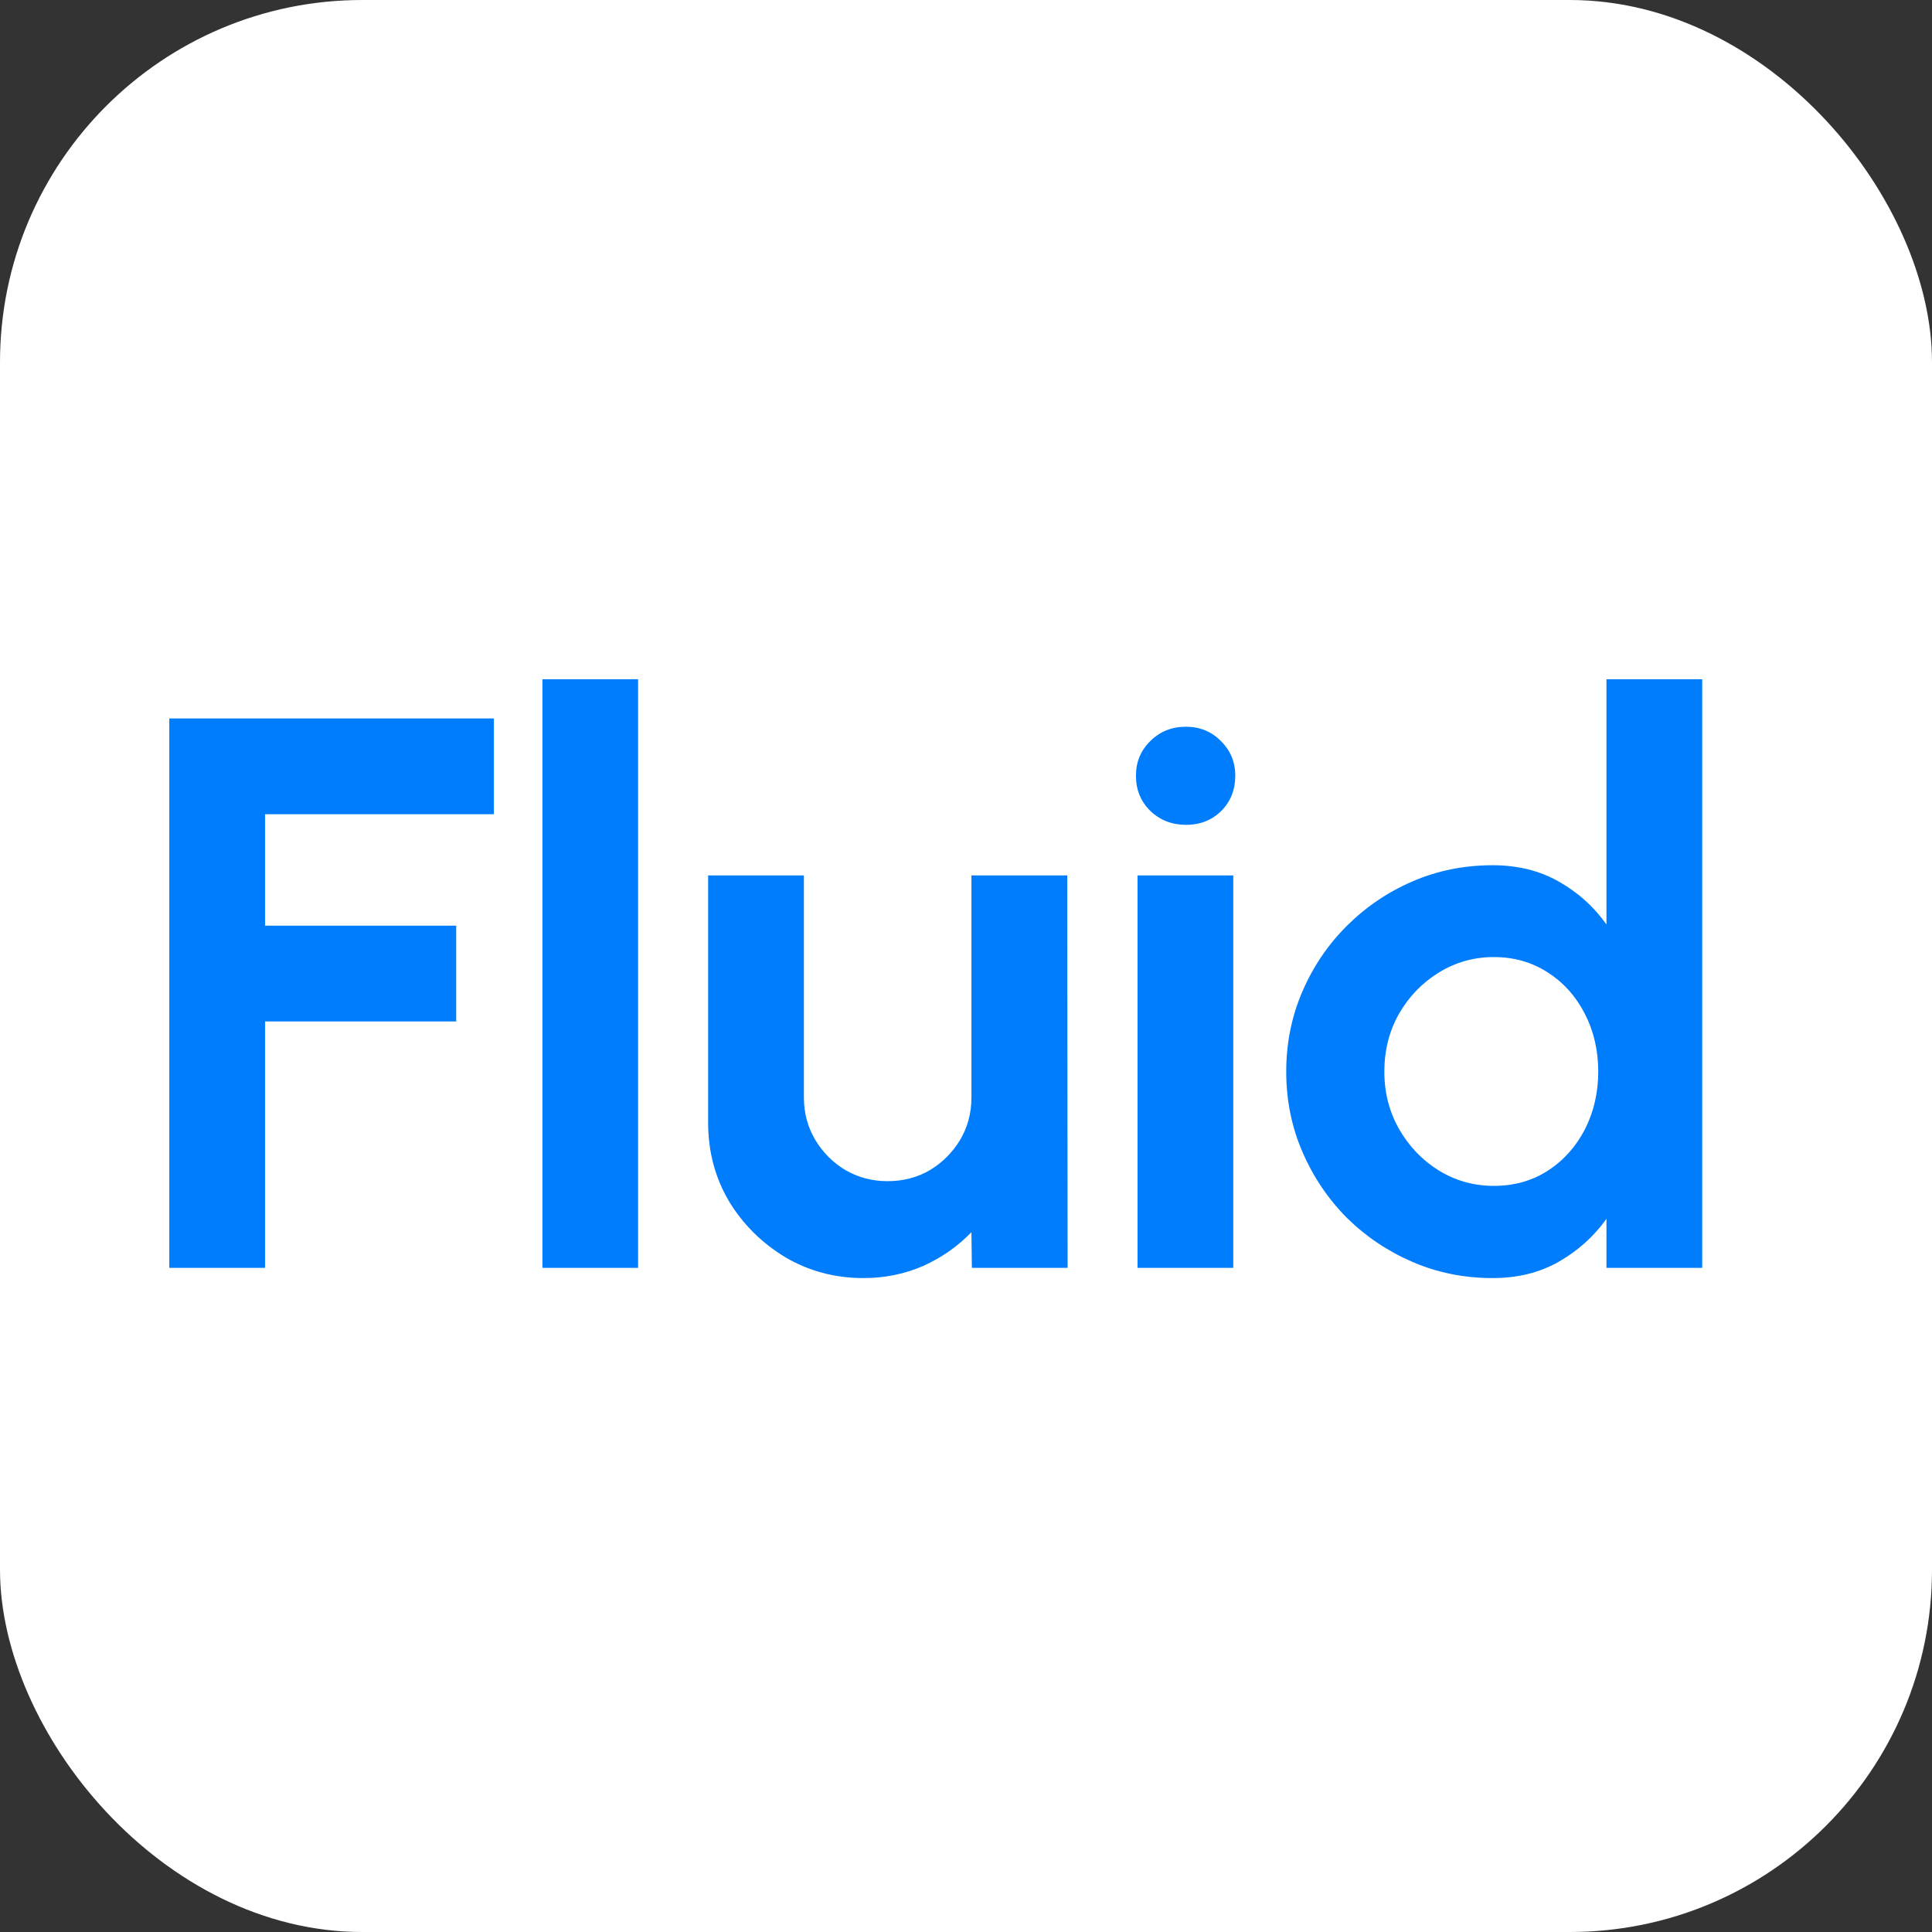
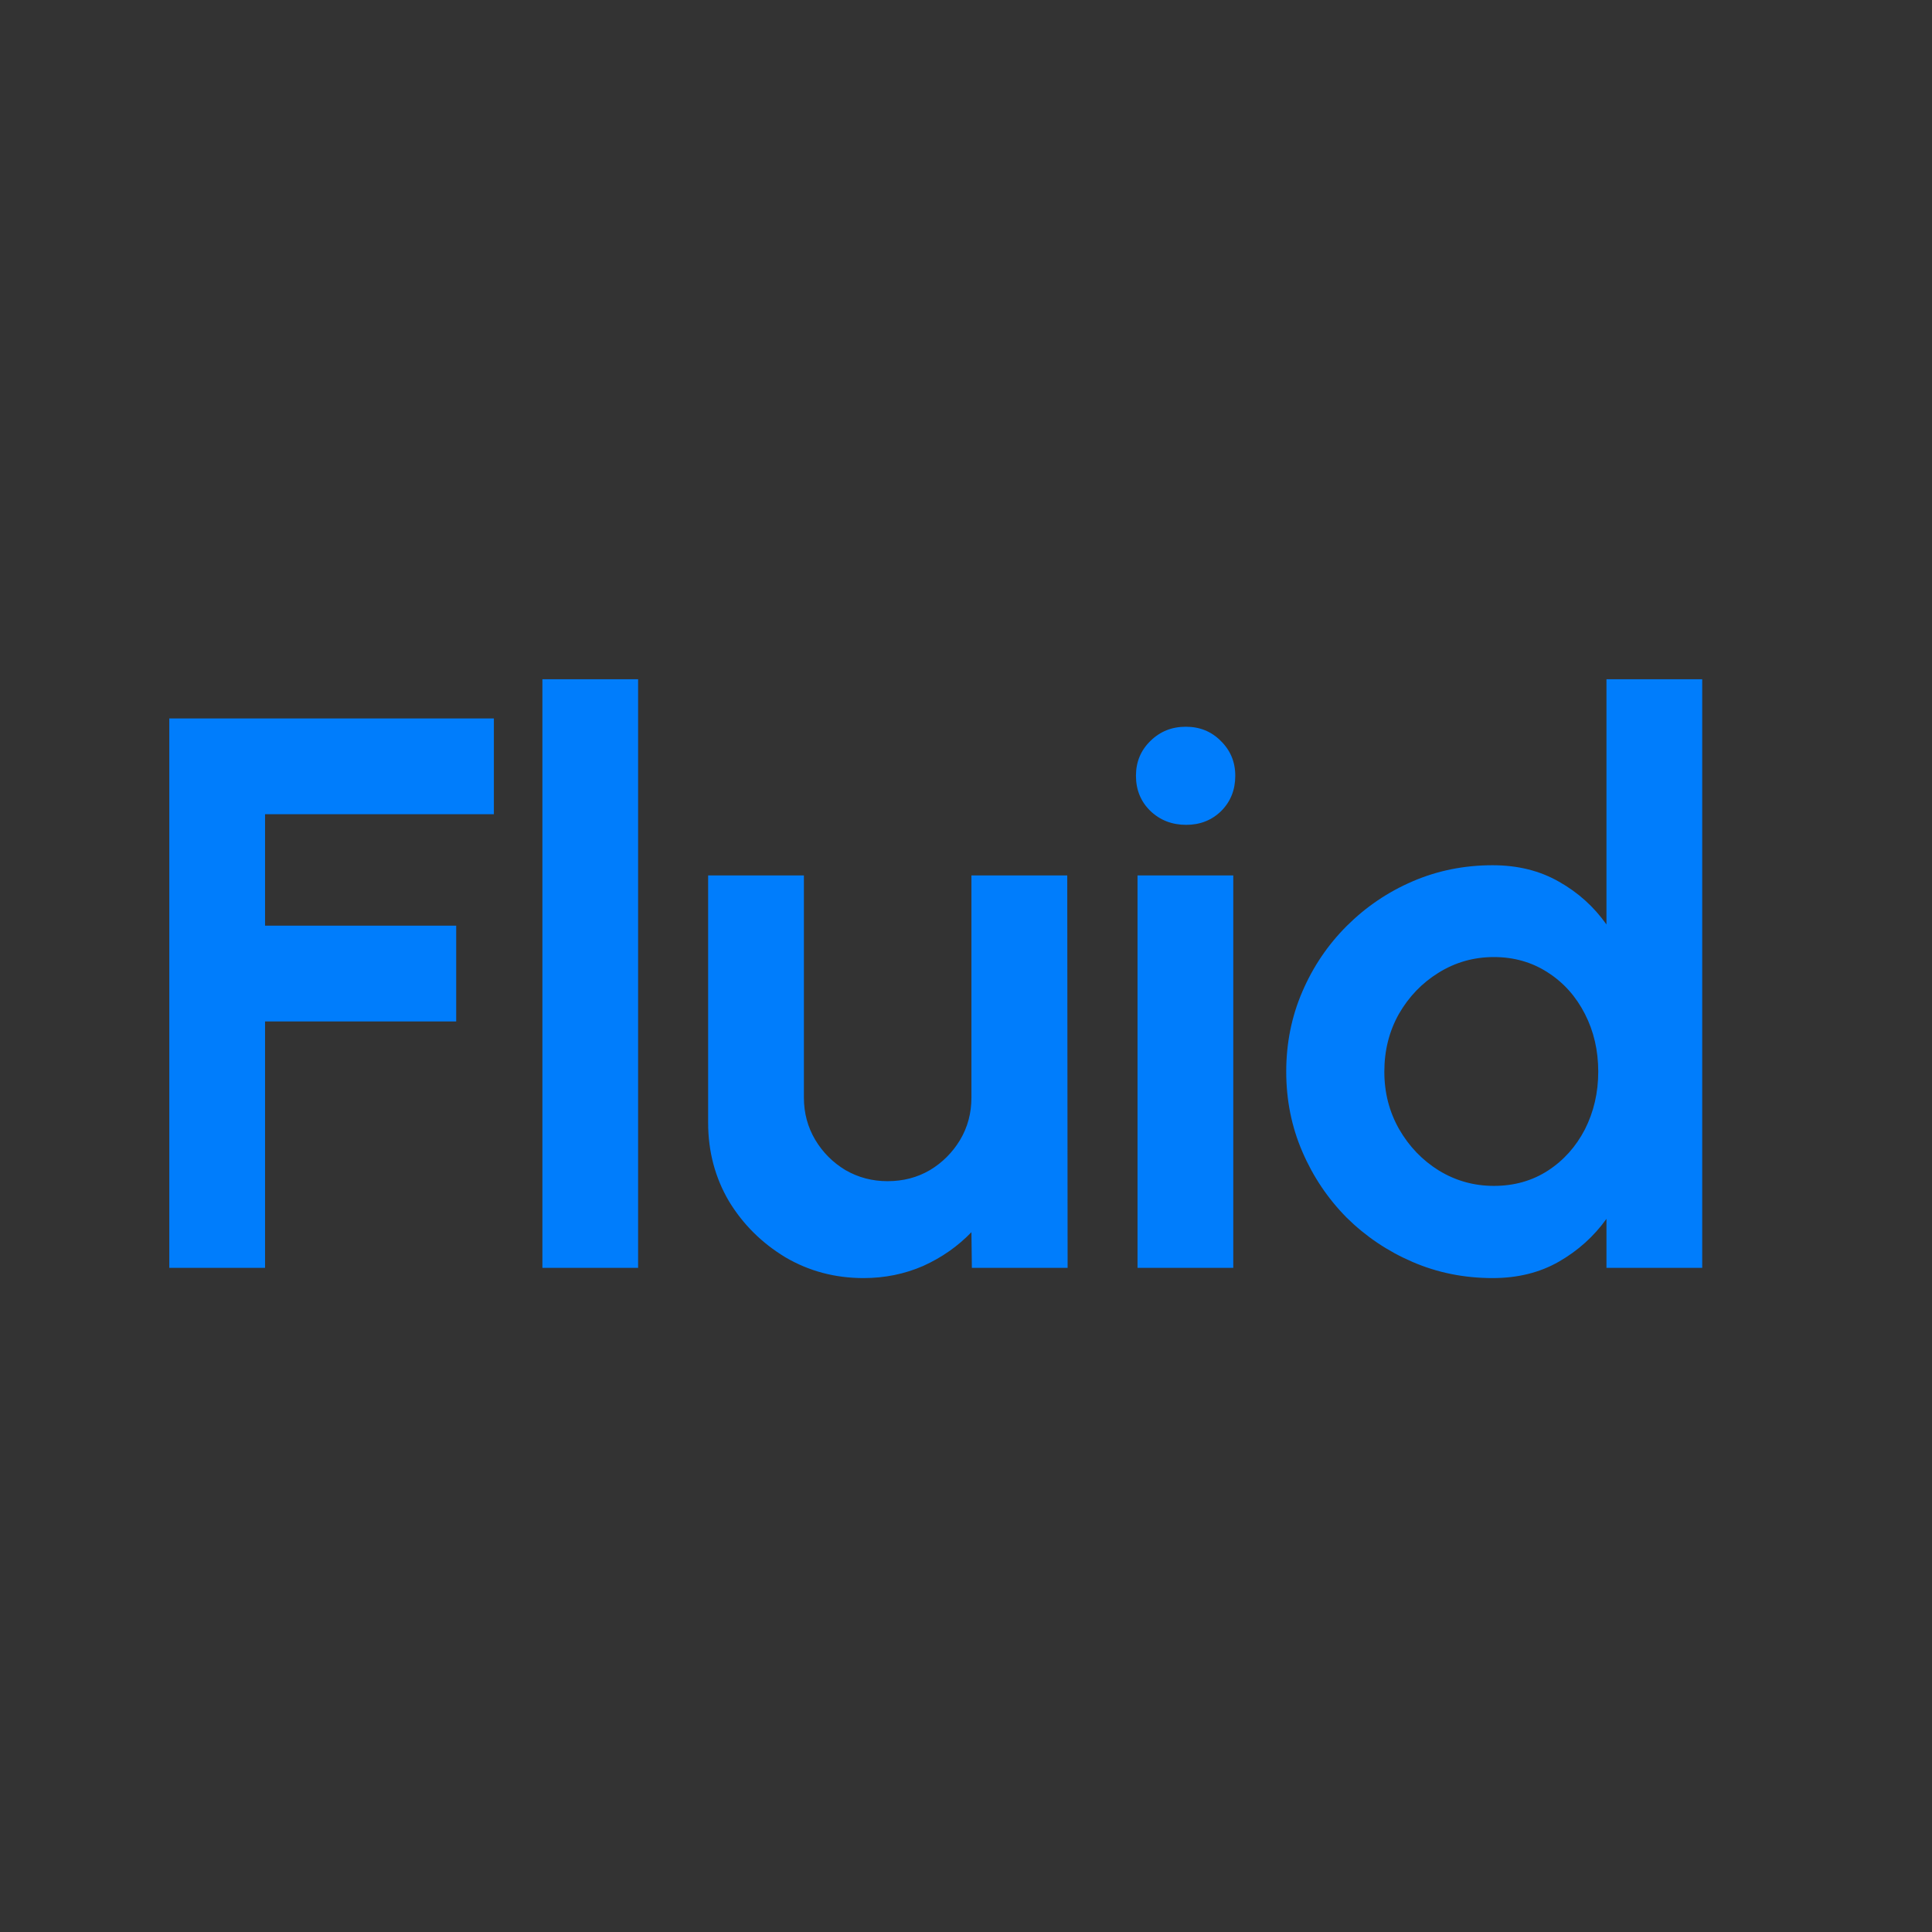
<svg xmlns="http://www.w3.org/2000/svg" width="32" height="32" viewBox="0 0 32 32" fill="none">
  <rect x="0" y="0" width="32" height="32" fill="#333333" stroke="none" />
-   <rect width="32" height="32" rx="6" fill="white" />
  <path d="M2.804 21V11.9H8.18V13.486H4.39V15.332H7.556V16.918H4.39V21H2.804ZM8.984 21V11.25H10.569V21H8.984ZM11.729 18.595V14.5H13.315V18.179C13.315 18.435 13.378 18.669 13.504 18.881C13.629 19.089 13.796 19.256 14.004 19.381C14.216 19.503 14.448 19.564 14.7 19.564C14.96 19.564 15.194 19.503 15.402 19.381C15.61 19.256 15.776 19.089 15.902 18.881C16.028 18.669 16.09 18.435 16.09 18.179V14.5H17.677L17.683 21H16.097L16.09 20.409C15.865 20.642 15.599 20.829 15.291 20.968C14.983 21.102 14.654 21.169 14.303 21.169C13.831 21.169 13.399 21.054 13.009 20.825C12.62 20.59 12.307 20.281 12.073 19.895C11.844 19.505 11.729 19.072 11.729 18.595ZM18.841 14.5H20.427V21H18.841V14.5ZM19.647 13.662C19.413 13.662 19.216 13.586 19.056 13.434C18.895 13.278 18.815 13.083 18.815 12.849C18.815 12.619 18.895 12.427 19.056 12.271C19.216 12.114 19.411 12.037 19.641 12.037C19.87 12.037 20.063 12.114 20.219 12.271C20.379 12.427 20.46 12.619 20.46 12.849C20.46 13.083 20.382 13.278 20.226 13.434C20.07 13.586 19.877 13.662 19.647 13.662ZM26.608 11.25H28.194V21H26.608V20.188C26.4 20.478 26.138 20.714 25.822 20.896C25.505 21.078 25.139 21.169 24.723 21.169C24.251 21.169 23.809 21.08 23.397 20.902C22.985 20.725 22.622 20.48 22.305 20.168C21.993 19.852 21.748 19.488 21.571 19.076C21.393 18.664 21.304 18.222 21.304 17.75C21.304 17.278 21.393 16.836 21.571 16.424C21.748 16.012 21.993 15.65 22.305 15.338C22.622 15.022 22.985 14.775 23.397 14.598C23.809 14.42 24.251 14.331 24.723 14.331C25.139 14.331 25.505 14.422 25.822 14.604C26.138 14.782 26.4 15.018 26.608 15.312V11.25ZM24.743 19.642C25.081 19.642 25.38 19.557 25.64 19.388C25.9 19.219 26.103 18.991 26.251 18.706C26.398 18.415 26.472 18.097 26.472 17.75C26.472 17.399 26.398 17.081 26.251 16.794C26.103 16.504 25.898 16.274 25.633 16.105C25.373 15.937 25.076 15.852 24.743 15.852C24.409 15.852 24.104 15.939 23.826 16.112C23.553 16.281 23.334 16.509 23.17 16.794C23.009 17.081 22.929 17.399 22.929 17.75C22.929 18.101 23.012 18.419 23.176 18.706C23.341 18.991 23.56 19.219 23.833 19.388C24.11 19.557 24.413 19.642 24.743 19.642Z" fill="#007DFC" />
</svg>